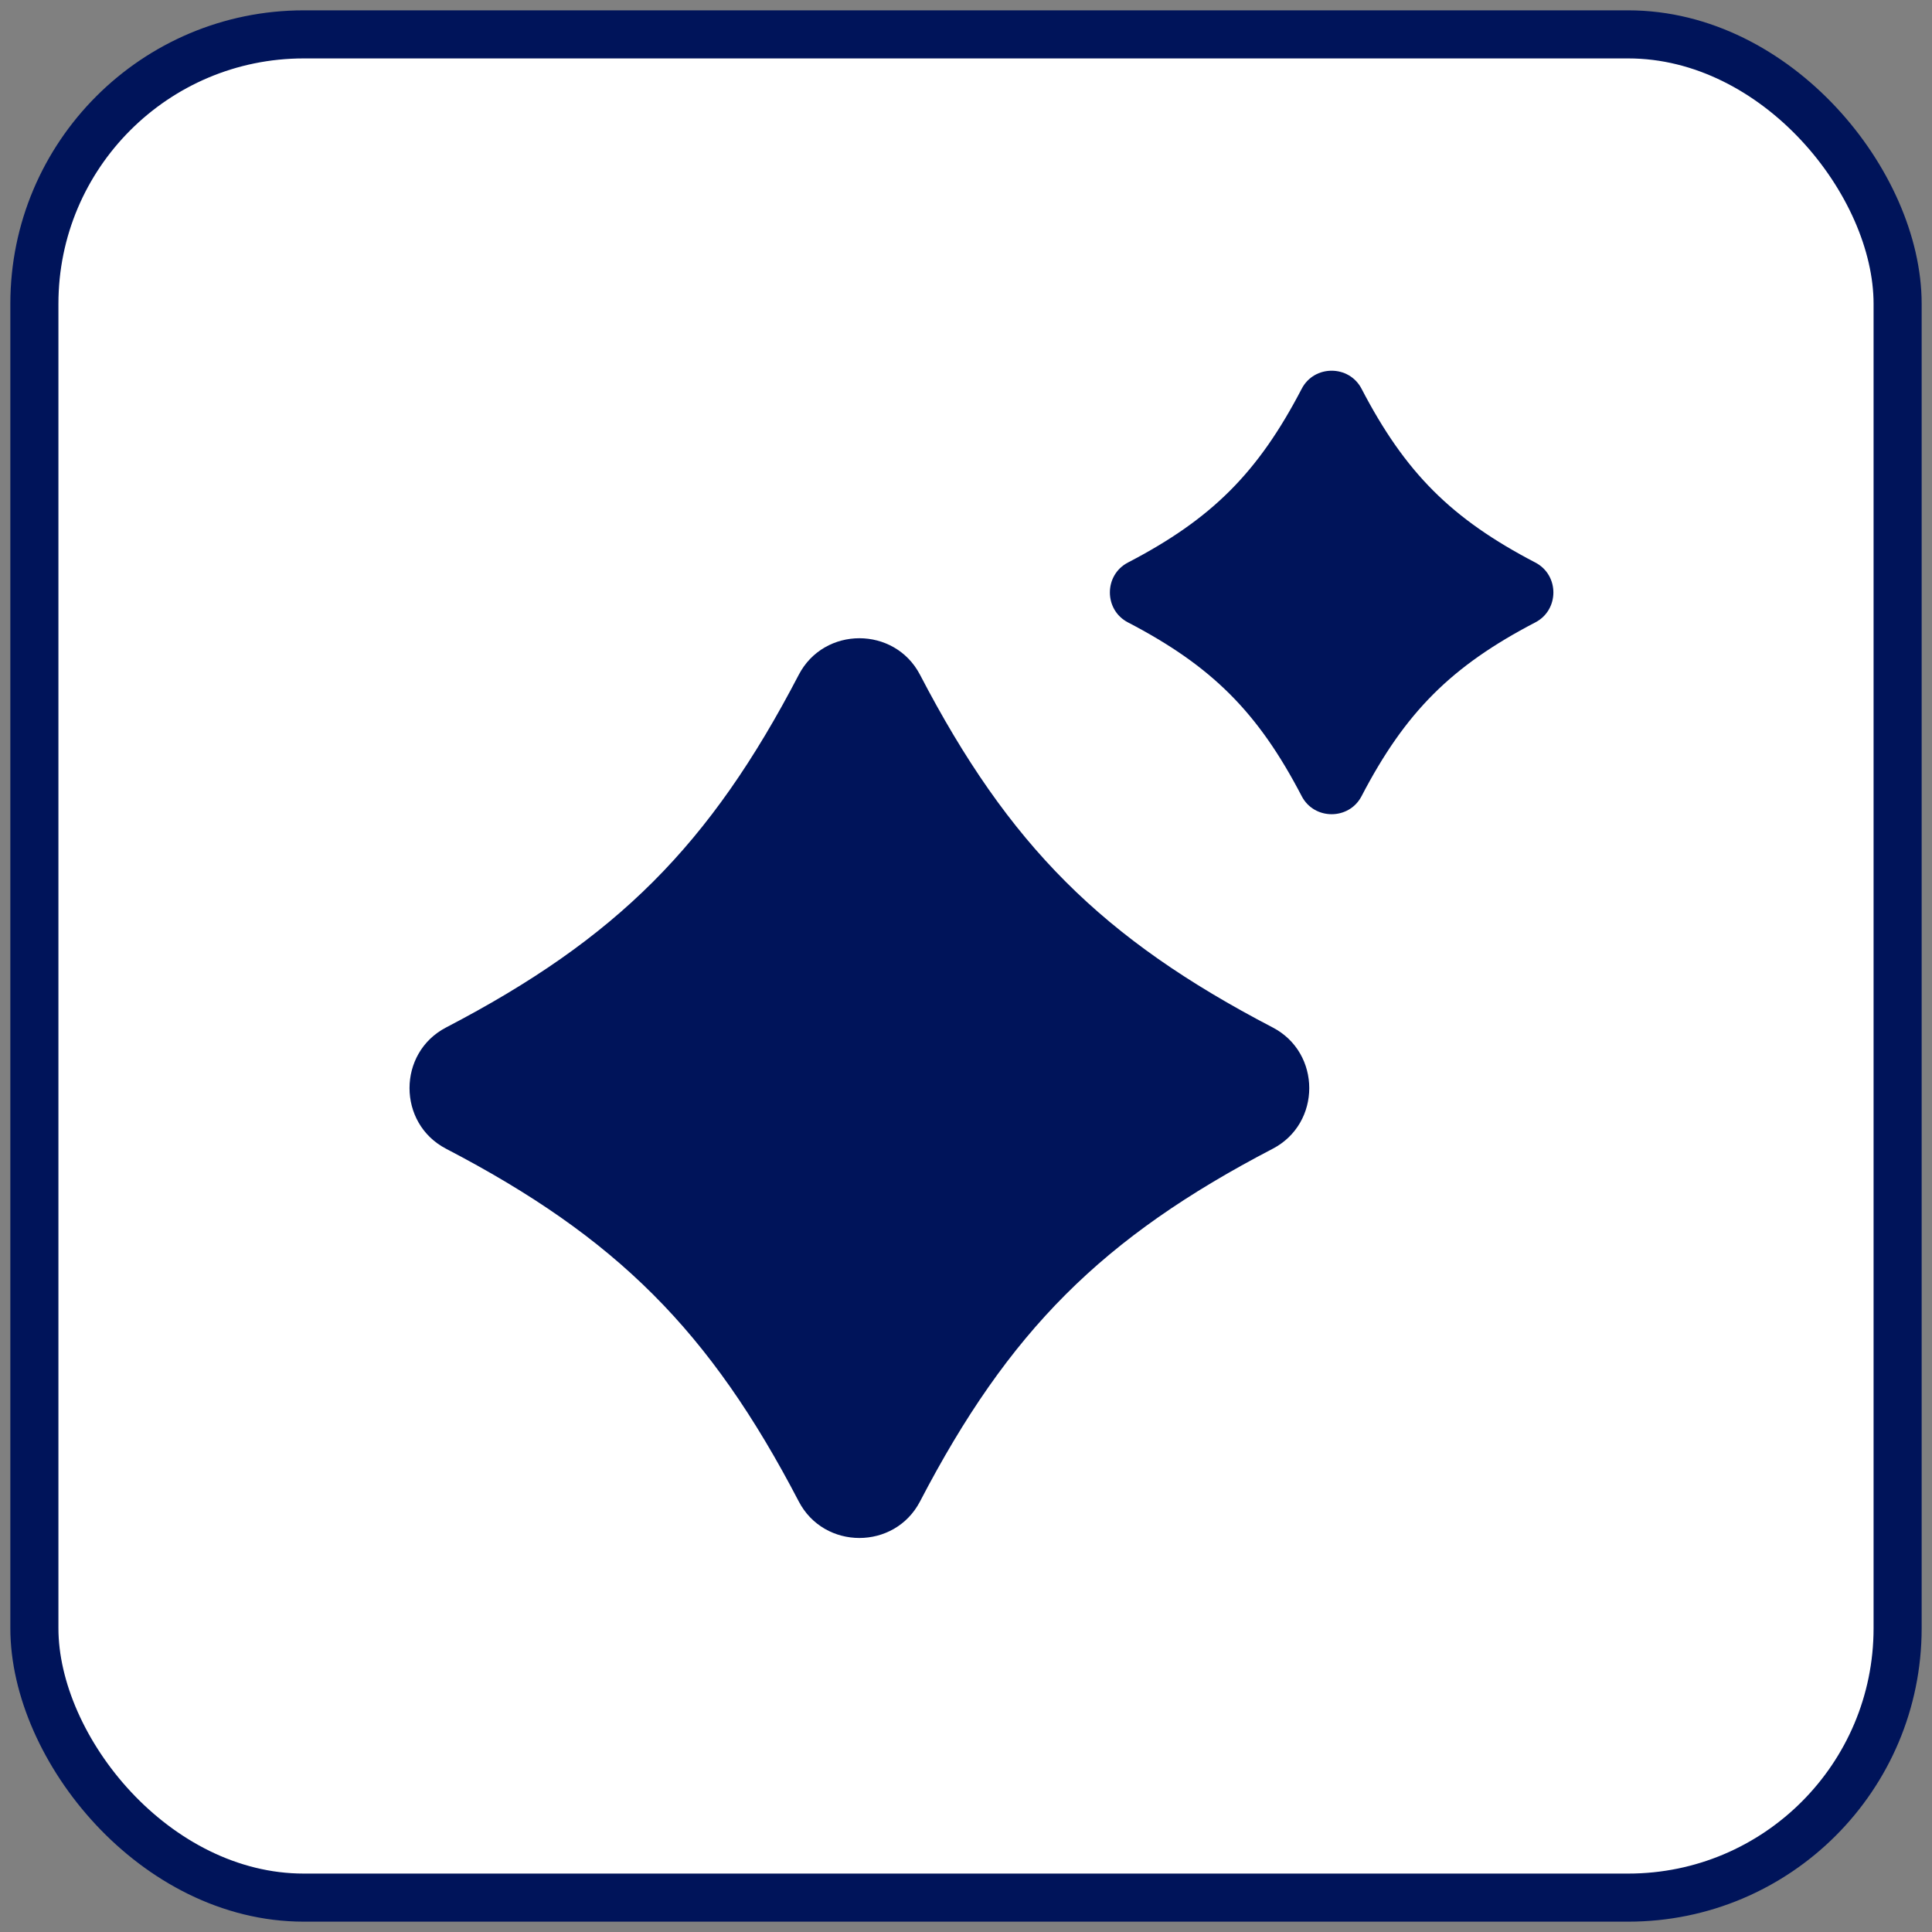
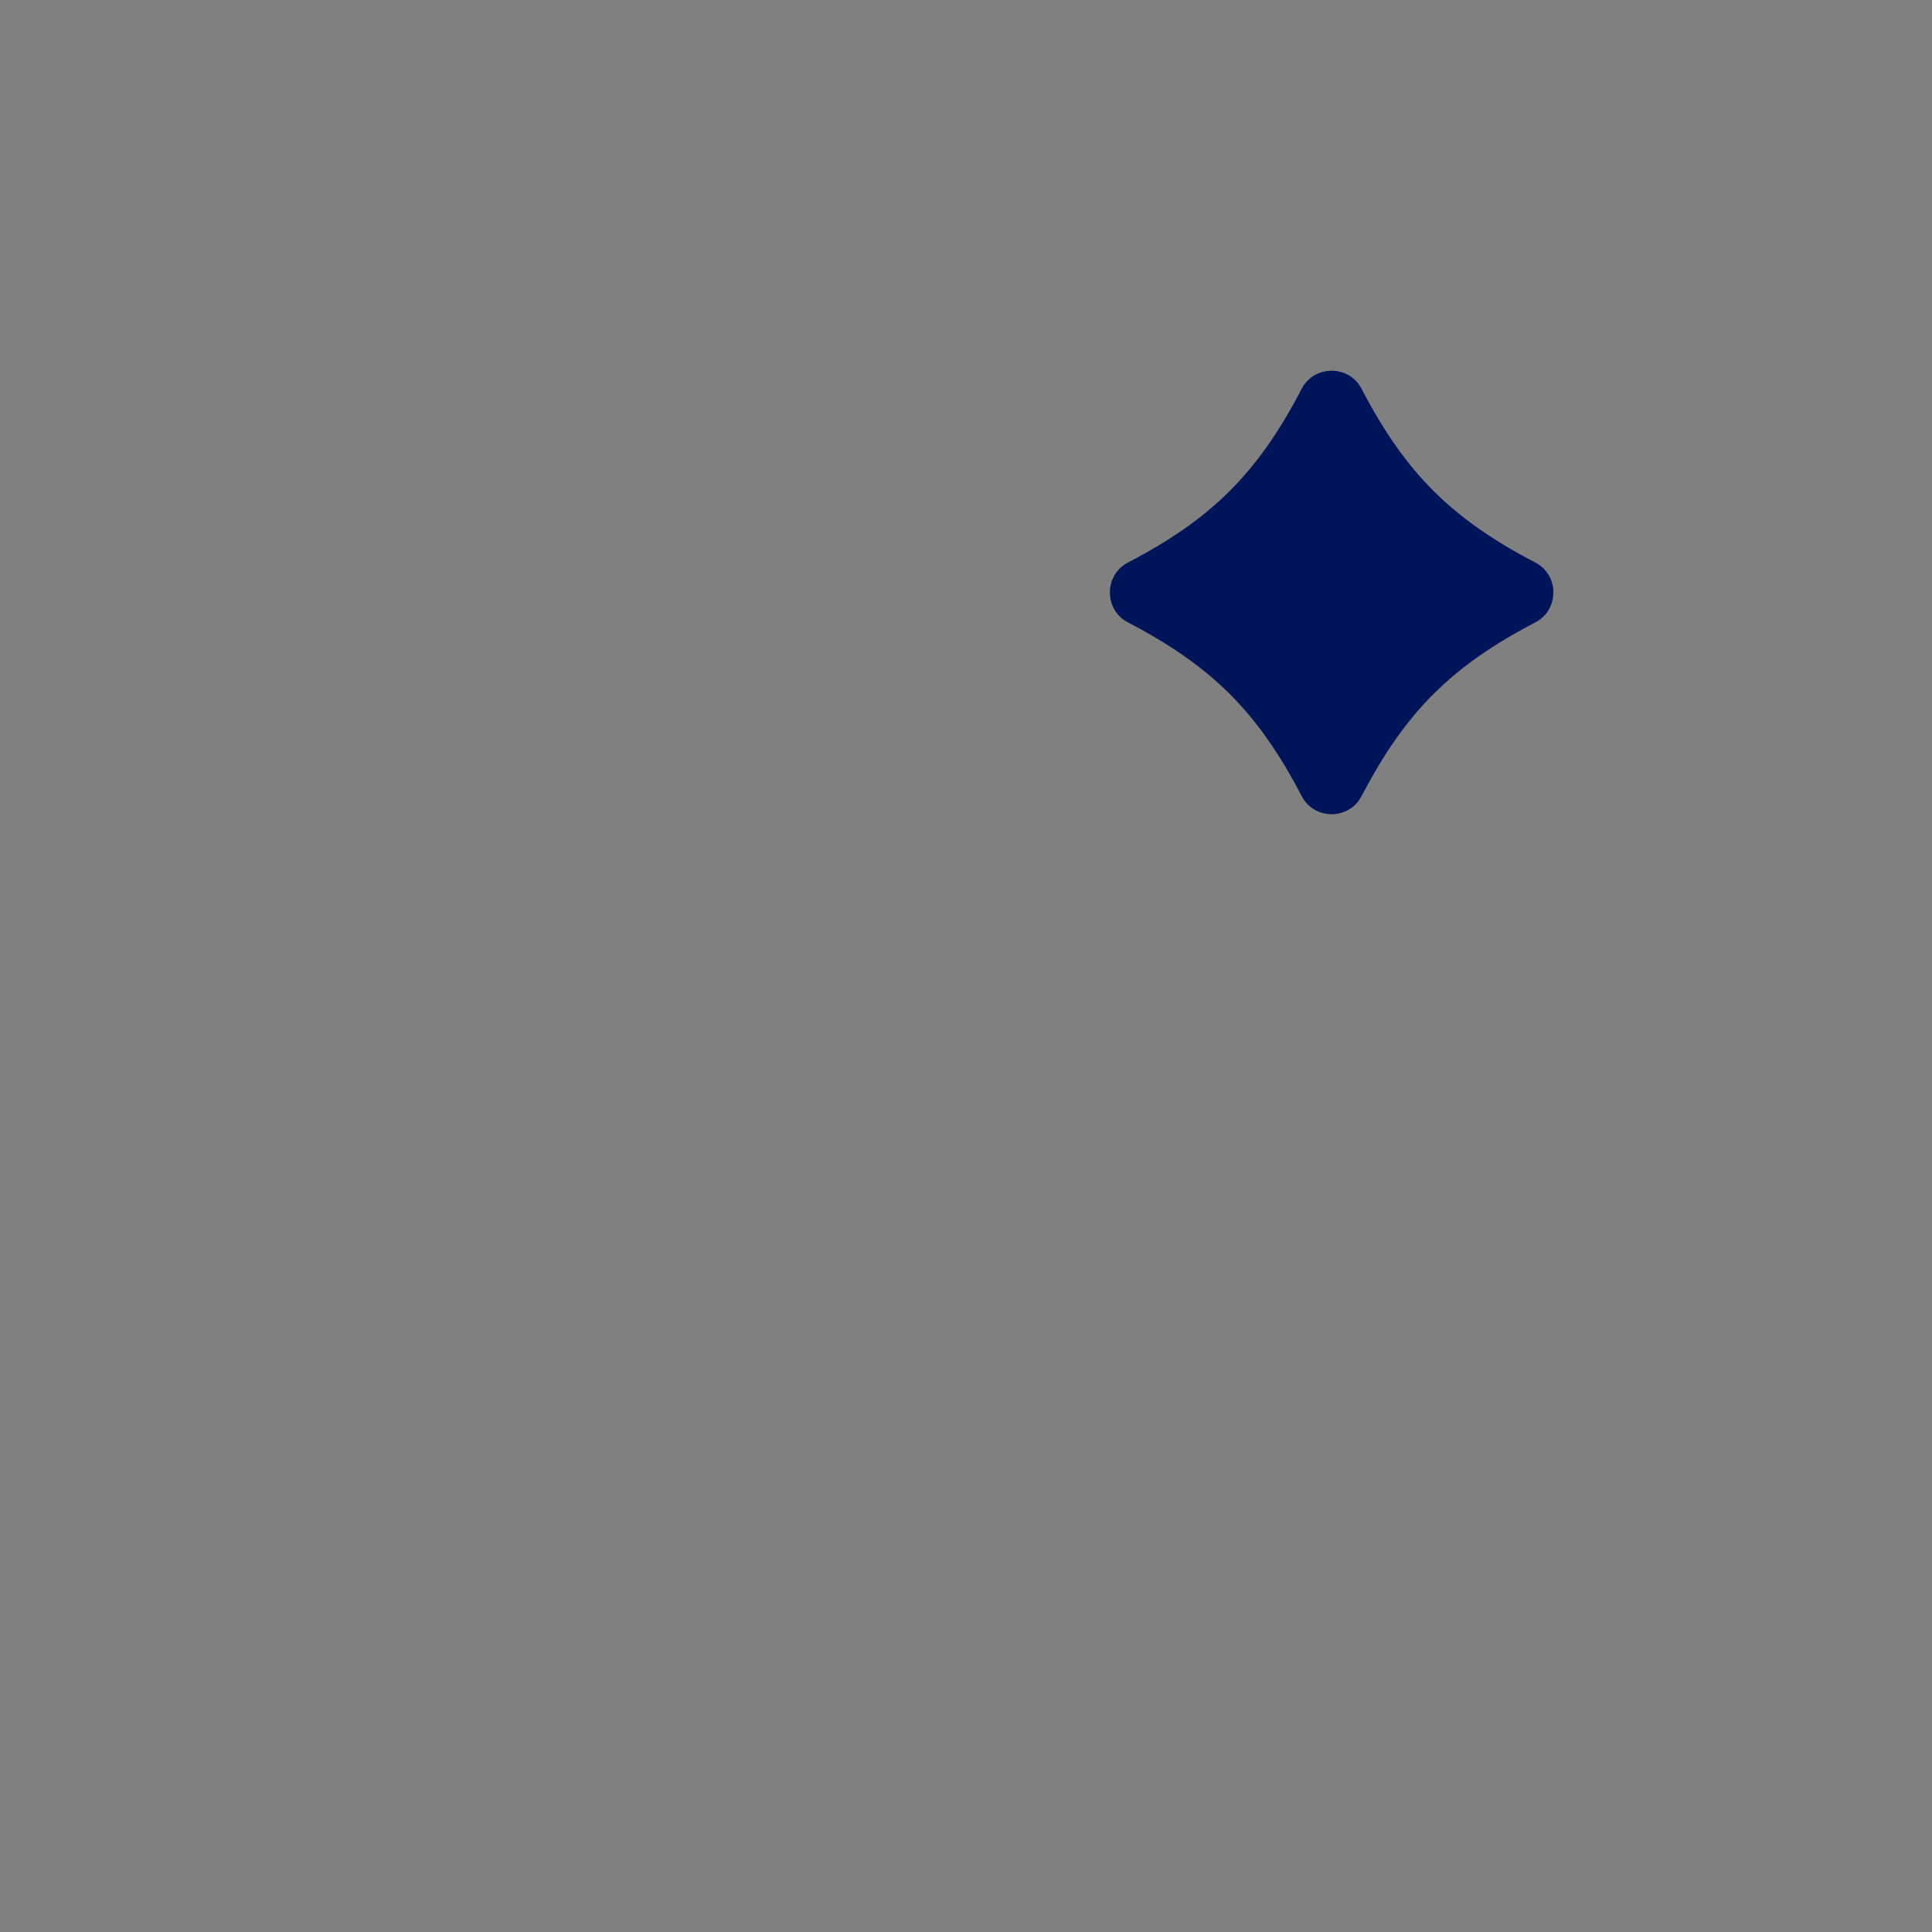
<svg xmlns="http://www.w3.org/2000/svg" id="_レイヤー_1" data-name="レイヤー_1" version="1.1" viewBox="0 0 44 44">
  <rect x="0" y="0" width="44" height="44" fill="#808080" stroke="none" />
  <defs>
    <style>
      .st0 {
        fill: #fff;
        stroke: #00145a;
        stroke-miterlimit: 10;
        stroke-width: 1.095px;
      }

      .st1 {
        fill: #00145a;
      }
    </style>
  </defs>
-   <rect class="st0" x=".783" y=".783" width="42.434" height="42.434" rx="6.135" ry="6.135" />
  <g>
-     <path class="st1" d="M28.985,26.162c-3.883,2.022-6.011,4.15-8.032,8.032-.578,1.11-2.184,1.11-2.762,0-2.022-3.883-4.15-6.011-8.032-8.032-1.11-.578-1.11-2.184,0-2.762,3.883-2.022,6.011-4.15,8.032-8.032.578-1.11,2.184-1.11,2.762,0,2.022,3.883,4.15,6.011,8.032,8.032,1.11.578,1.11,2.184,0,2.762Z" />
-     <path class="st1" d="M34.967,14.174c-1.914.996-2.963,2.046-3.959,3.959-.285.547-1.077.547-1.362,0-.996-1.914-2.046-2.963-3.959-3.959-.547-.285-.547-1.077,0-1.362,1.914-.996,2.963-2.046,3.959-3.959.285-.547,1.077-.547,1.362,0,.996,1.914,2.046,2.963,3.959,3.959.547.285.547,1.077,0,1.362Z" />
+     <path class="st1" d="M34.967,14.174c-1.914.996-2.963,2.046-3.959,3.959-.285.547-1.077.547-1.362,0-.996-1.914-2.046-2.963-3.959-3.959-.547-.285-.547-1.077,0-1.362,1.914-.996,2.963-2.046,3.959-3.959.285-.547,1.077-.547,1.362,0,.996,1.914,2.046,2.963,3.959,3.959.547.285.547,1.077,0,1.362" />
  </g>
</svg>